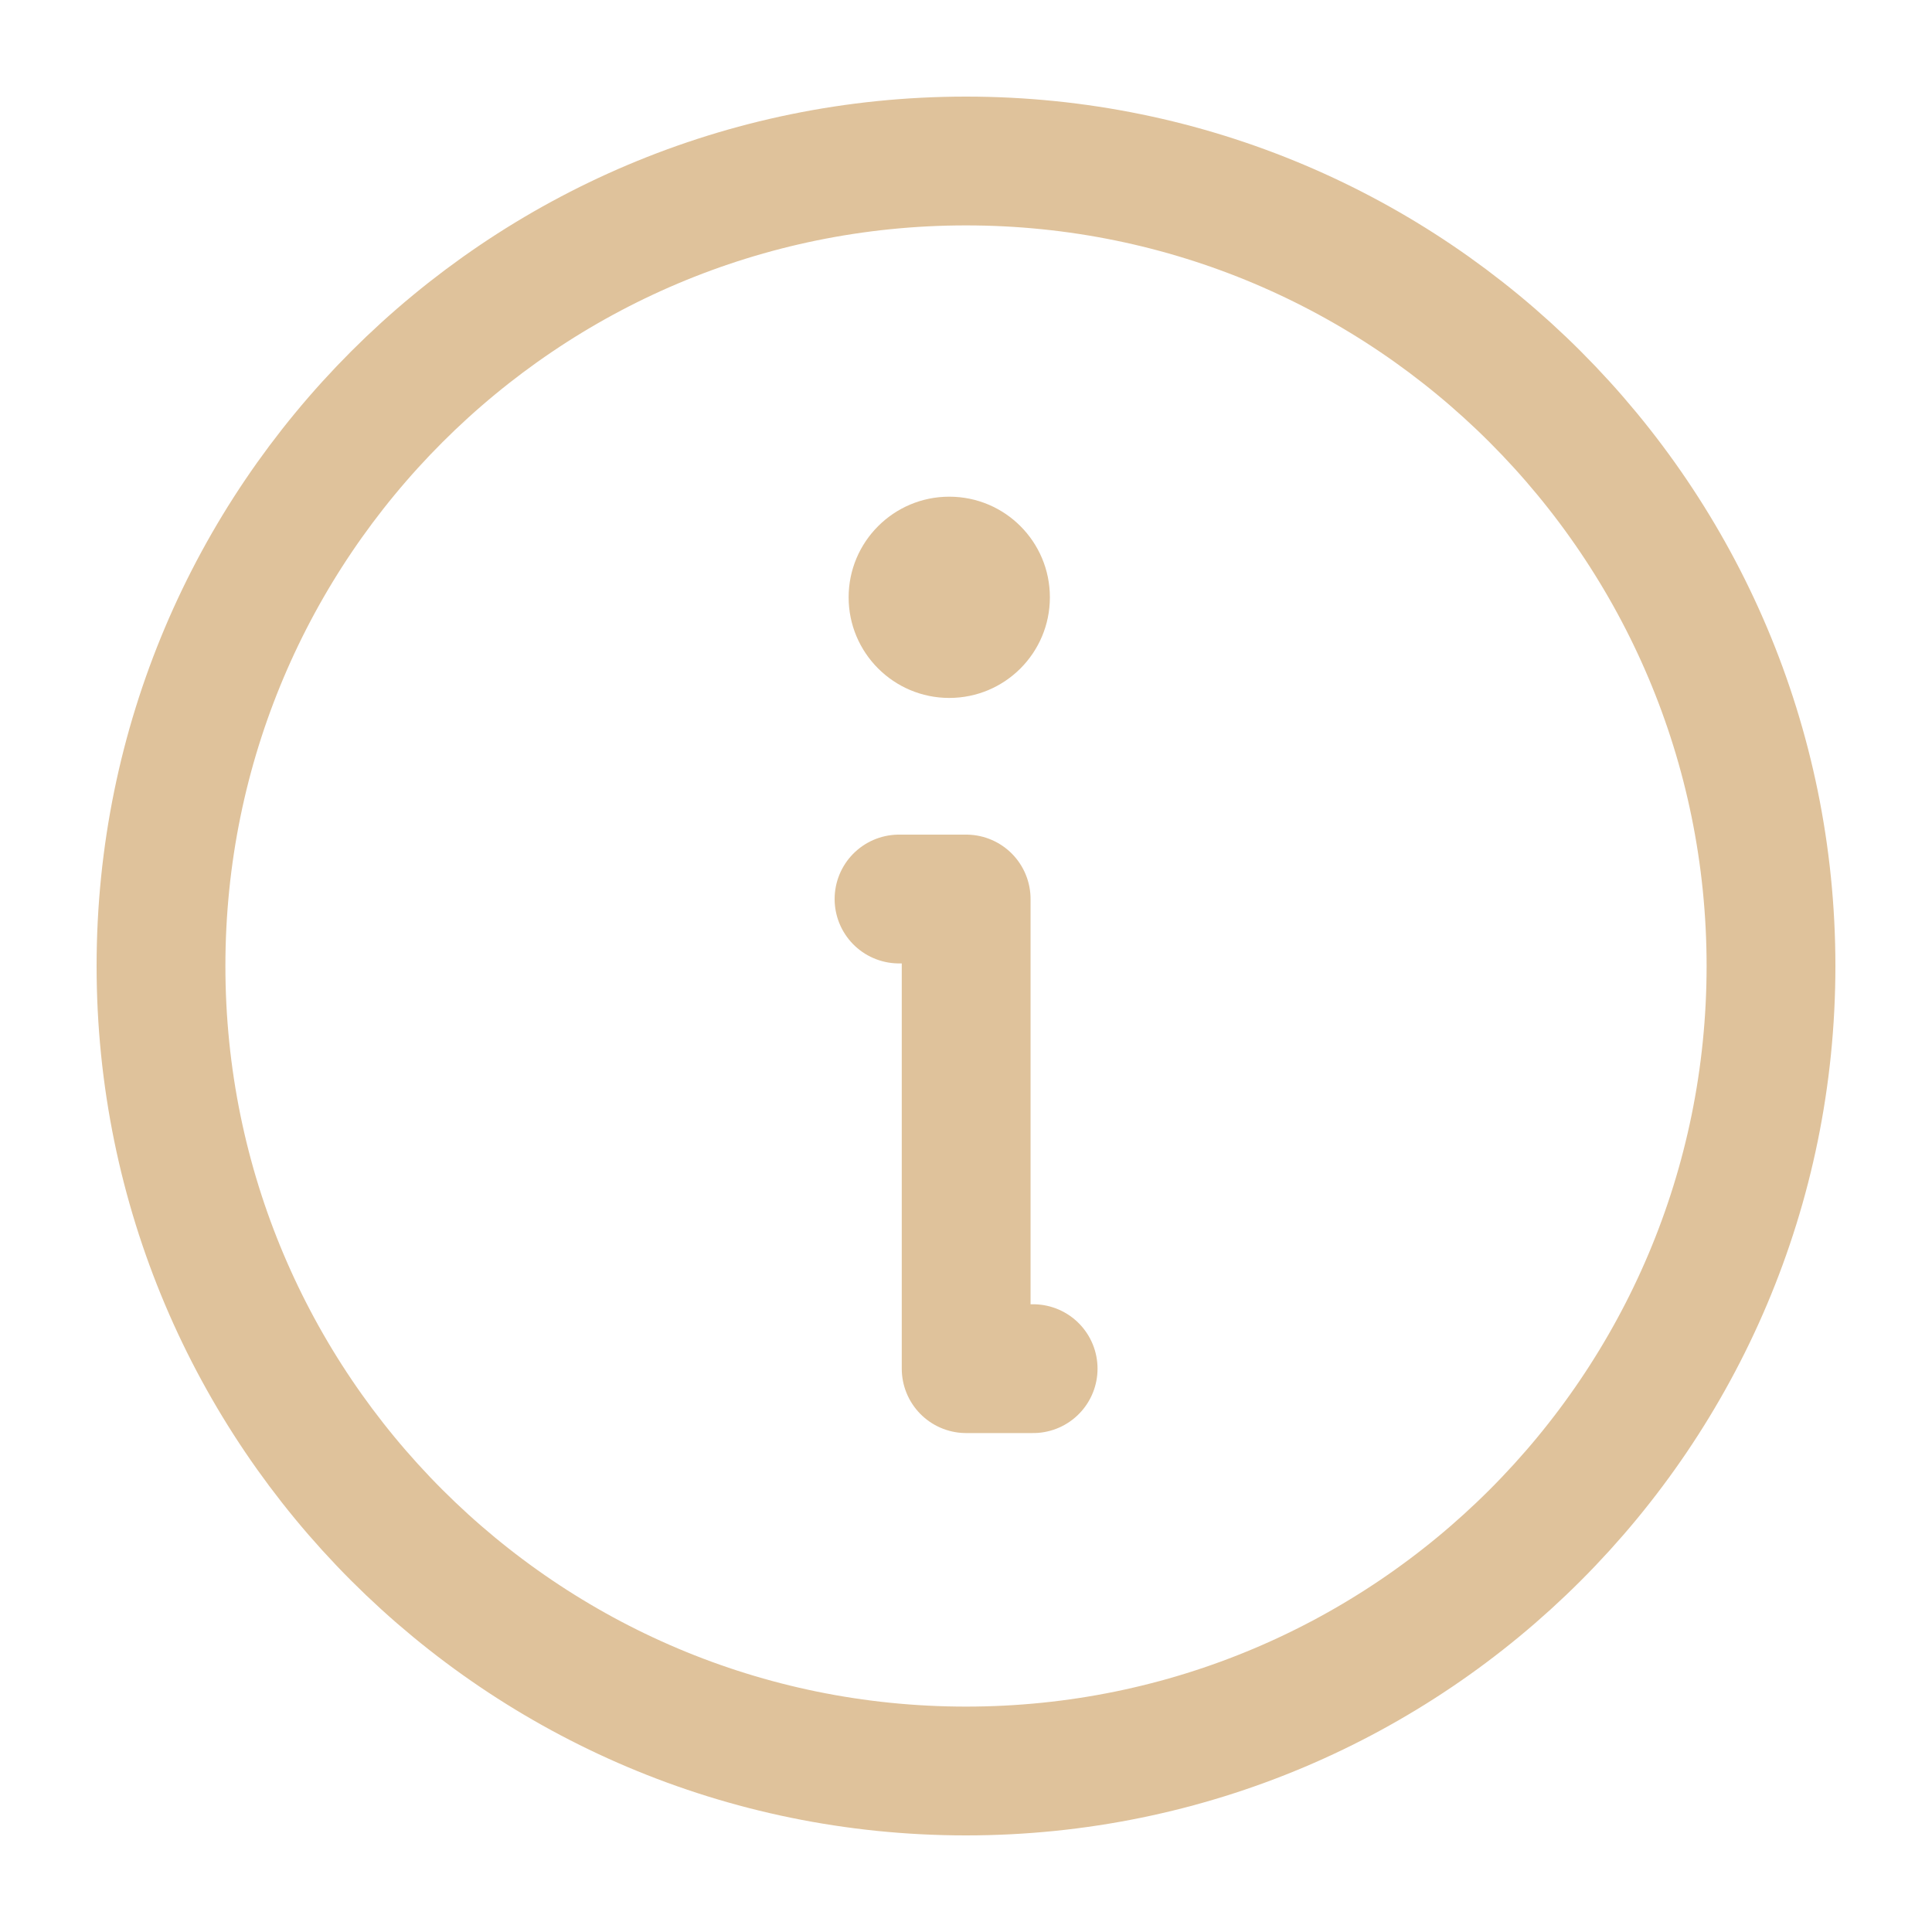
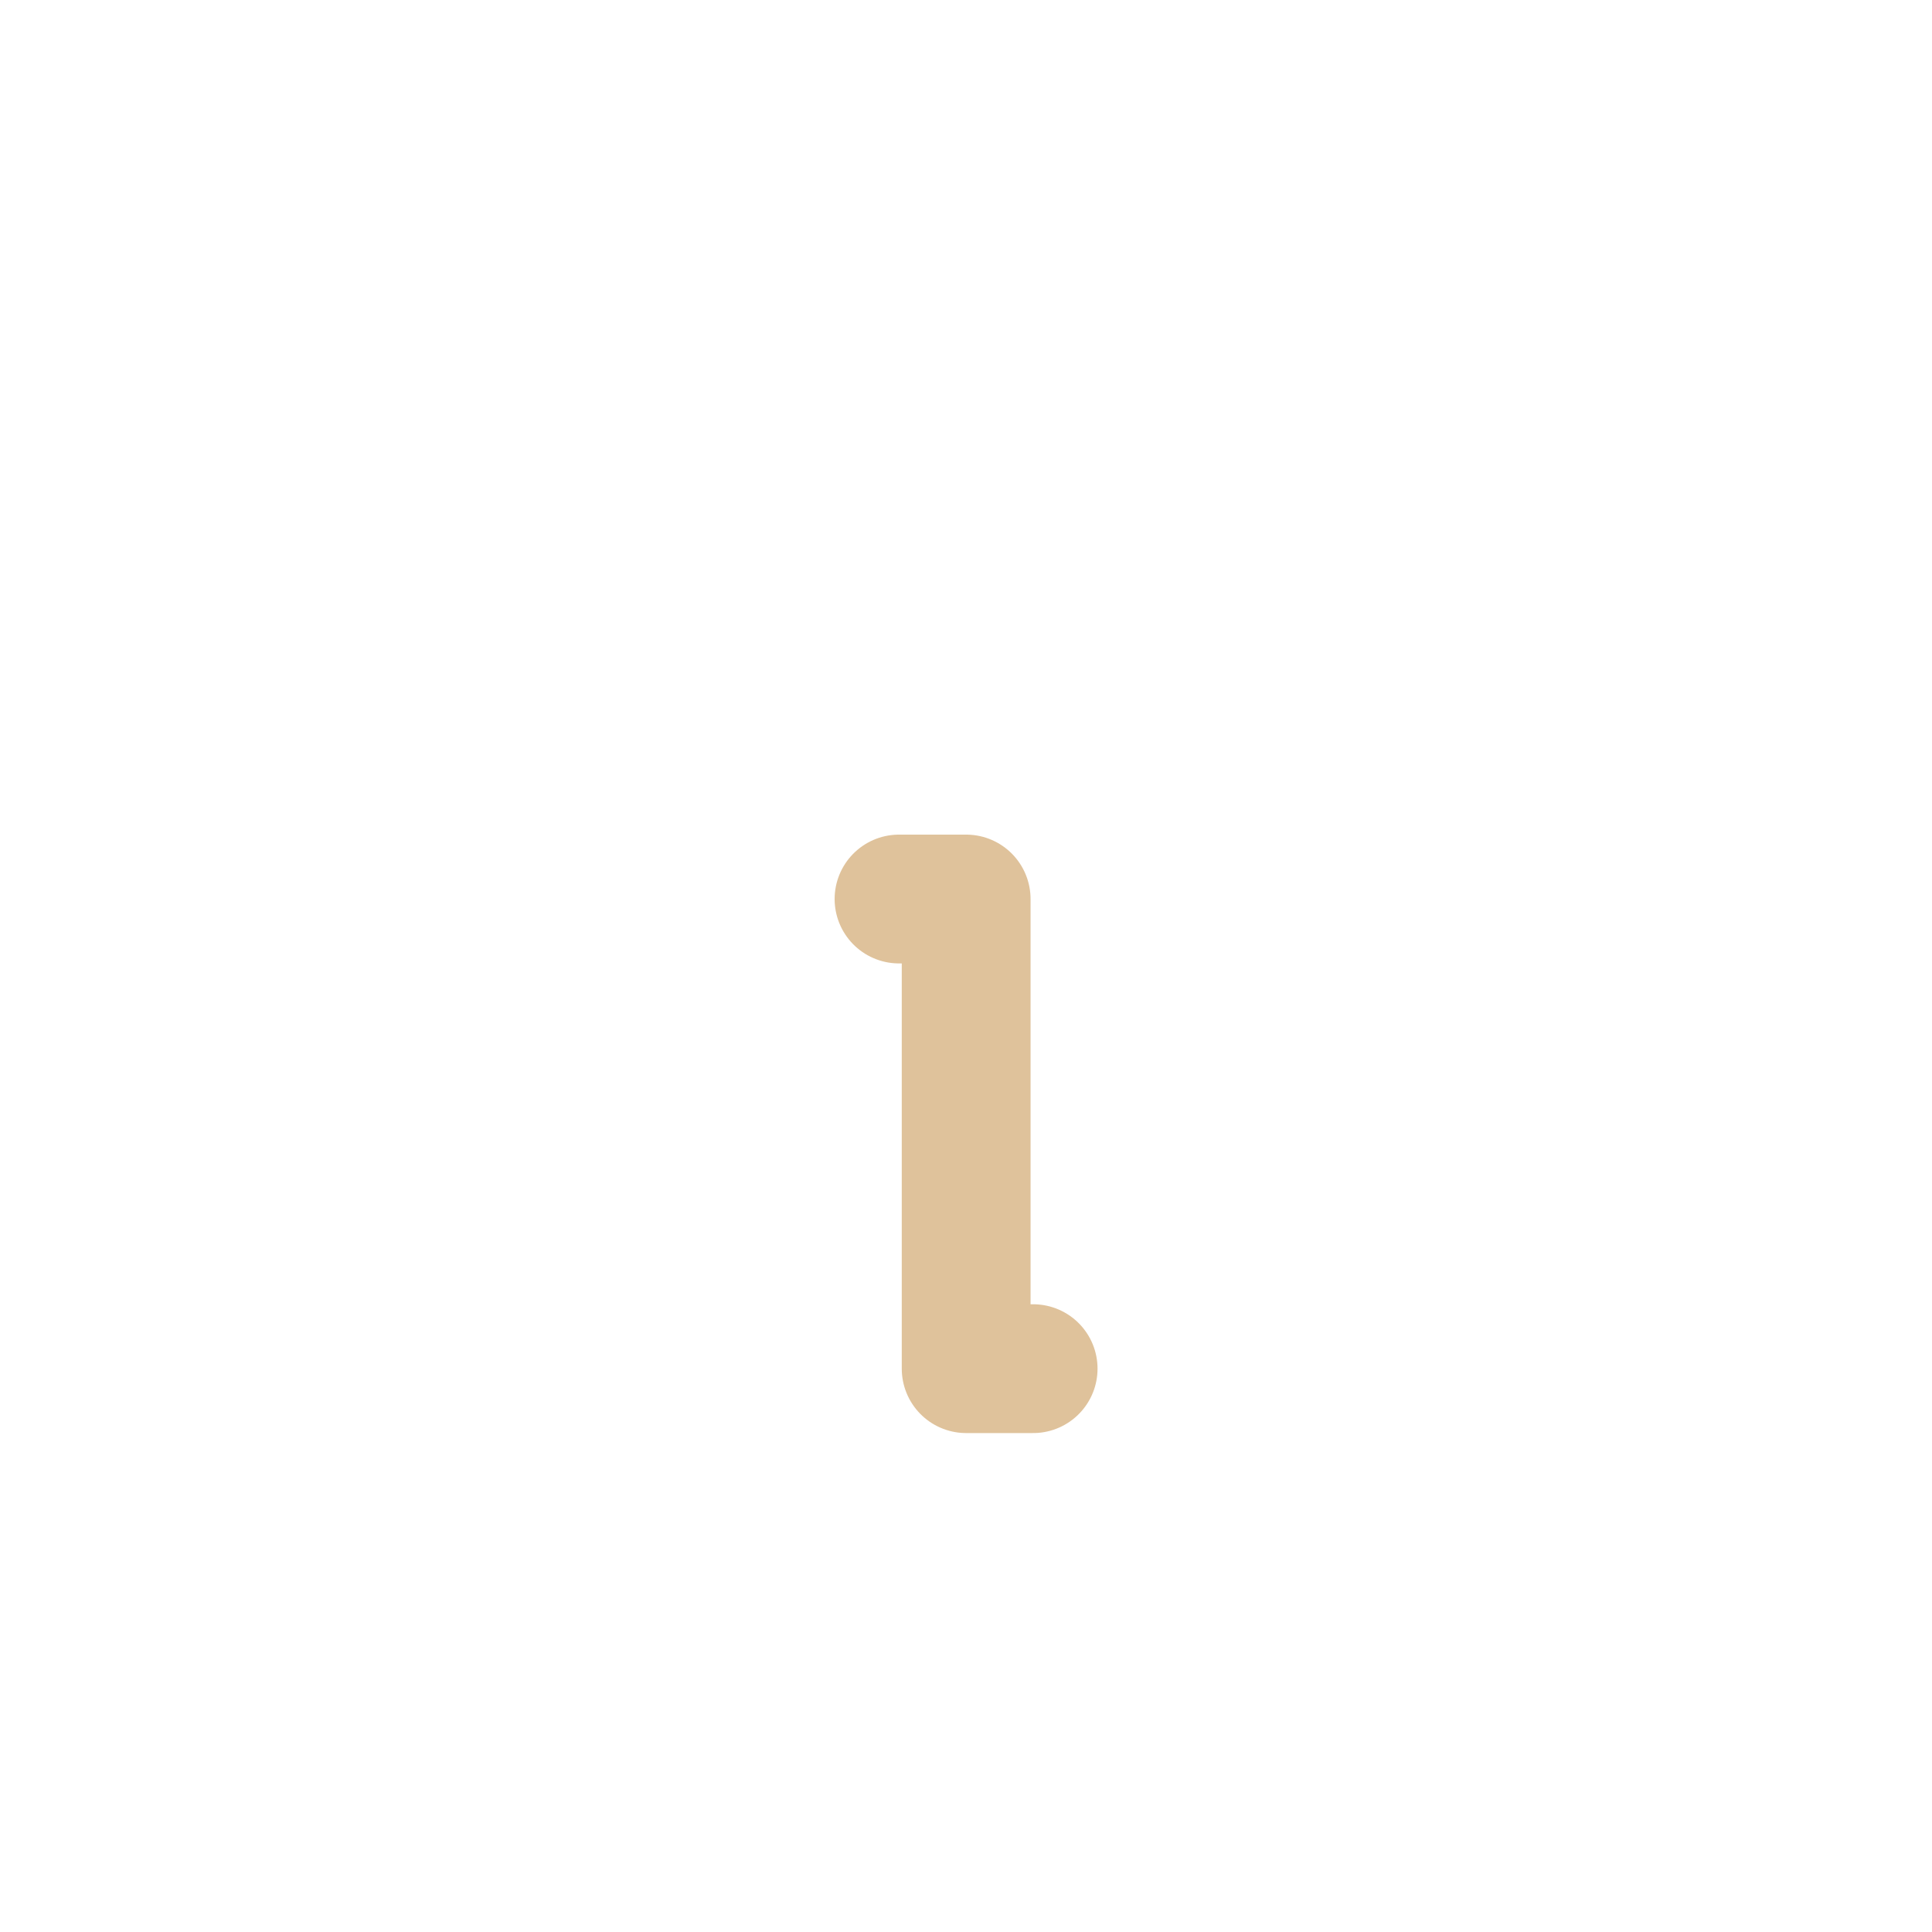
<svg xmlns="http://www.w3.org/2000/svg" width="12" height="12" viewBox="0 0 12 12" fill="none">
-   <path d="M6 11C8.761 11 11 8.761 11 6C11 3.239 8.761 1 6 1C3.239 1 1 3.239 1 6C1 8.761 3.239 11 6 11Z" stroke="#DFC29B" stroke-width="0.8" stroke-linecap="round" stroke-linejoin="round" />
  <path d="M5.584 5.584H6.001V8.501H6.417" stroke="#DFC29B" stroke-width="0.8" stroke-linecap="round" stroke-linejoin="round" />
-   <path d="M5.896 4.335C6.242 4.335 6.521 4.055 6.521 3.71C6.521 3.365 6.242 3.085 5.896 3.085C5.551 3.085 5.271 3.365 5.271 3.71C5.271 4.055 5.551 4.335 5.896 4.335Z" fill="#DFC29B" />
</svg>